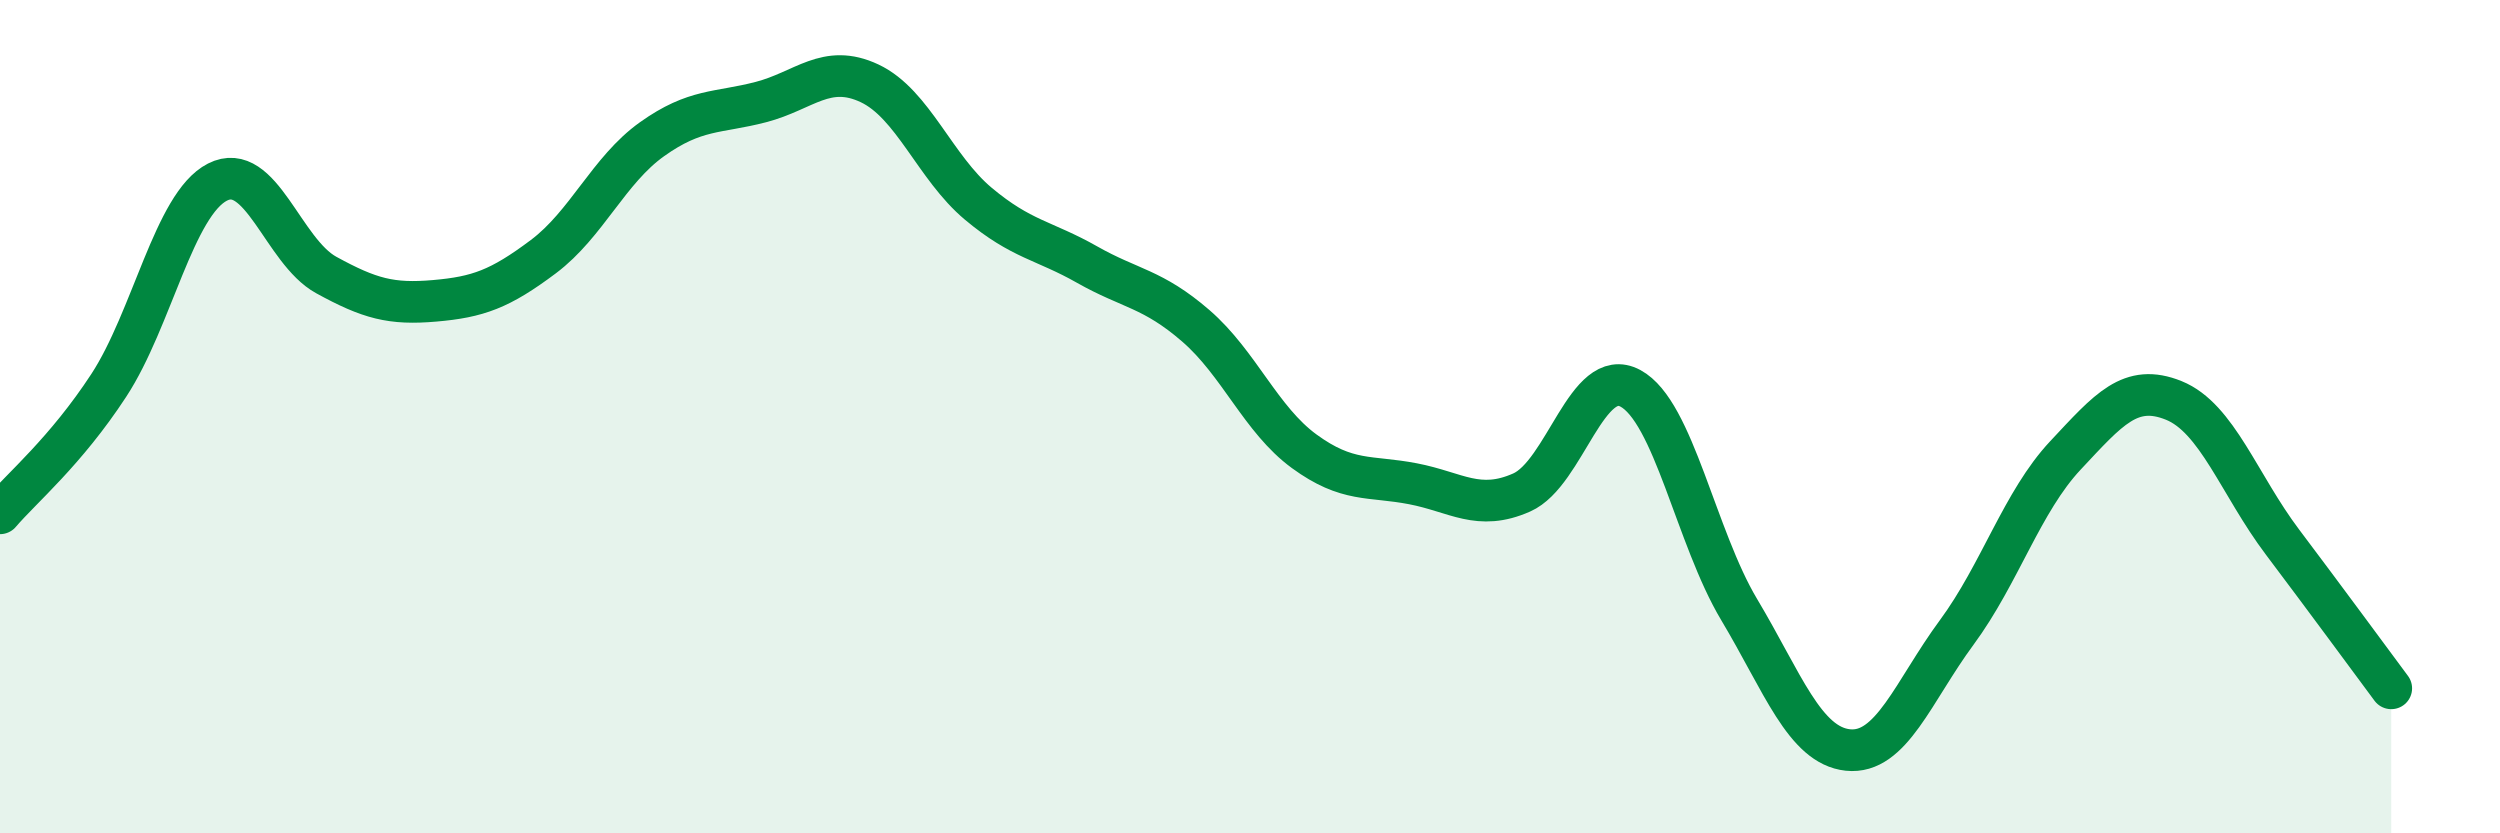
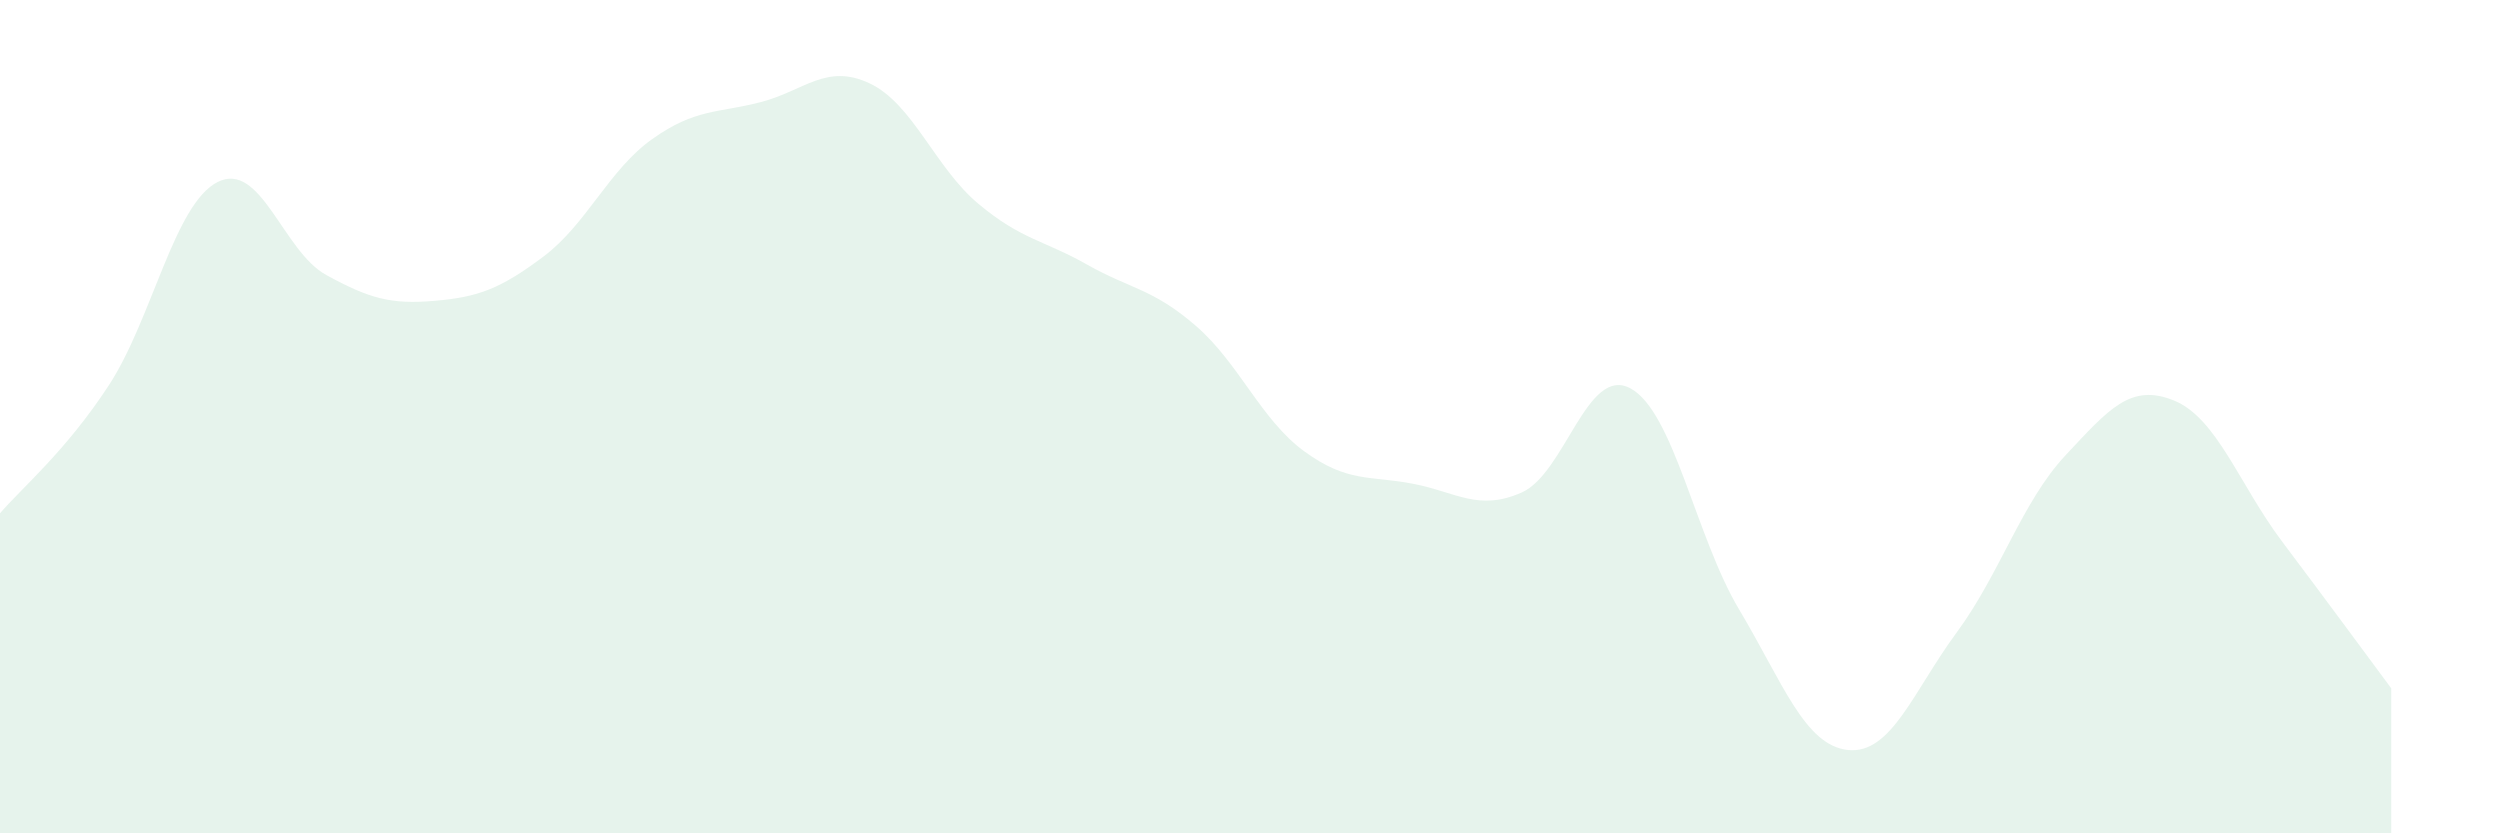
<svg xmlns="http://www.w3.org/2000/svg" width="60" height="20" viewBox="0 0 60 20">
  <path d="M 0,12.32 C 0.52,11.71 1.57,10.84 2.61,9.25 C 3.65,7.66 4.18,4.9 5.22,4.37 C 6.26,3.84 6.79,6.03 7.83,6.6 C 8.87,7.17 9.39,7.31 10.43,7.22 C 11.47,7.13 12,6.94 13.04,6.16 C 14.08,5.38 14.61,4.08 15.65,3.34 C 16.69,2.6 17.22,2.72 18.26,2.45 C 19.3,2.18 19.83,1.51 20.87,2 C 21.91,2.49 22.44,4.02 23.48,4.89 C 24.52,5.76 25.05,5.76 26.09,6.35 C 27.13,6.94 27.66,6.92 28.7,7.82 C 29.74,8.72 30.26,10.07 31.3,10.83 C 32.34,11.59 32.87,11.41 33.91,11.61 C 34.95,11.81 35.48,12.28 36.52,11.82 C 37.56,11.36 38.09,8.76 39.13,9.32 C 40.17,9.88 40.7,12.89 41.74,14.63 C 42.78,16.37 43.31,17.89 44.35,18 C 45.39,18.11 45.92,16.59 46.96,15.18 C 48,13.77 48.53,12.04 49.57,10.93 C 50.61,9.82 51.13,9.19 52.17,9.61 C 53.21,10.03 53.74,11.63 54.78,13.01 C 55.82,14.39 56.87,15.82 57.39,16.52L57.39 20L0 20Z" fill="#008740" opacity="0.1" stroke-linecap="round" stroke-linejoin="round" />
-   <path d="M 0,12.32 C 0.52,11.71 1.57,10.84 2.61,9.25 C 3.65,7.66 4.18,4.9 5.22,4.37 C 6.26,3.84 6.79,6.03 7.83,6.6 C 8.87,7.17 9.39,7.31 10.43,7.22 C 11.47,7.13 12,6.94 13.04,6.16 C 14.08,5.38 14.61,4.08 15.65,3.34 C 16.69,2.6 17.22,2.72 18.26,2.45 C 19.3,2.18 19.83,1.51 20.87,2 C 21.91,2.49 22.44,4.02 23.48,4.89 C 24.52,5.76 25.05,5.76 26.09,6.35 C 27.13,6.94 27.66,6.92 28.7,7.82 C 29.74,8.72 30.26,10.07 31.3,10.83 C 32.34,11.59 32.87,11.41 33.91,11.61 C 34.95,11.81 35.48,12.28 36.52,11.82 C 37.56,11.36 38.09,8.76 39.13,9.32 C 40.17,9.88 40.7,12.89 41.74,14.63 C 42.78,16.37 43.31,17.89 44.35,18 C 45.39,18.11 45.92,16.59 46.96,15.18 C 48,13.77 48.53,12.04 49.57,10.93 C 50.61,9.82 51.13,9.19 52.17,9.61 C 53.21,10.03 53.74,11.63 54.78,13.01 C 55.82,14.39 56.87,15.82 57.39,16.52" stroke="#008740" stroke-width="1" fill="none" stroke-linecap="round" stroke-linejoin="round" />
</svg>